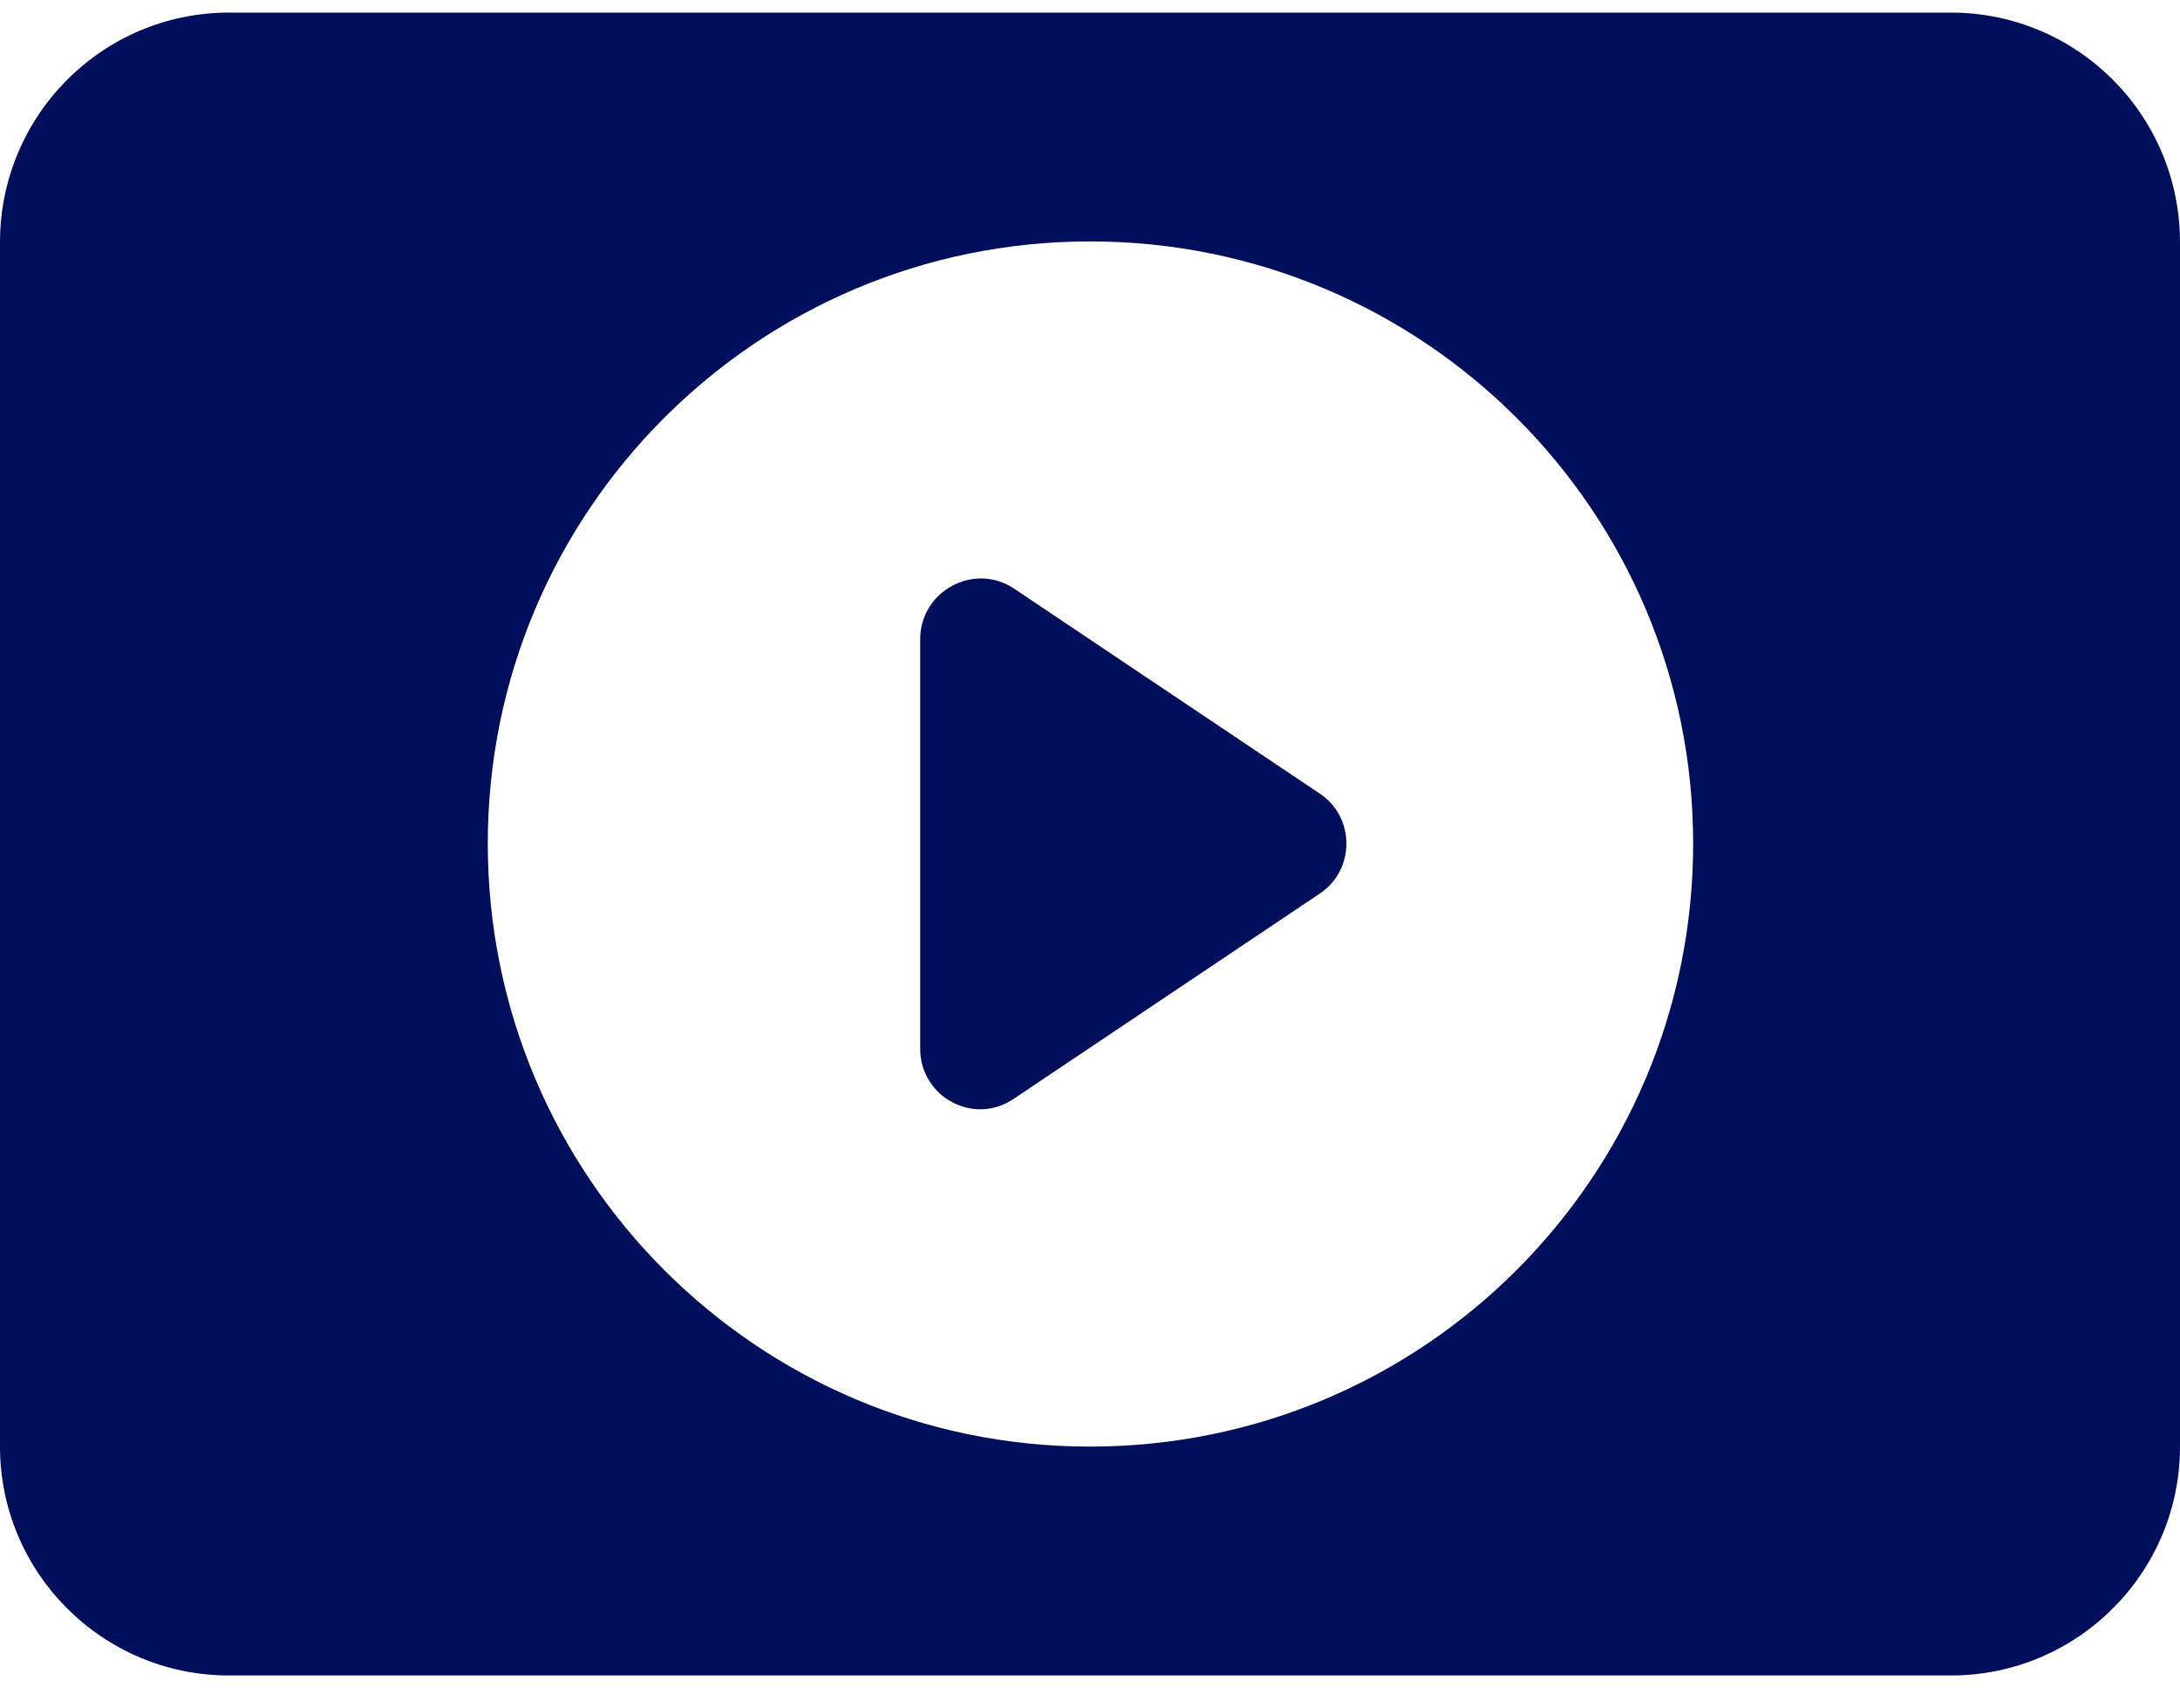
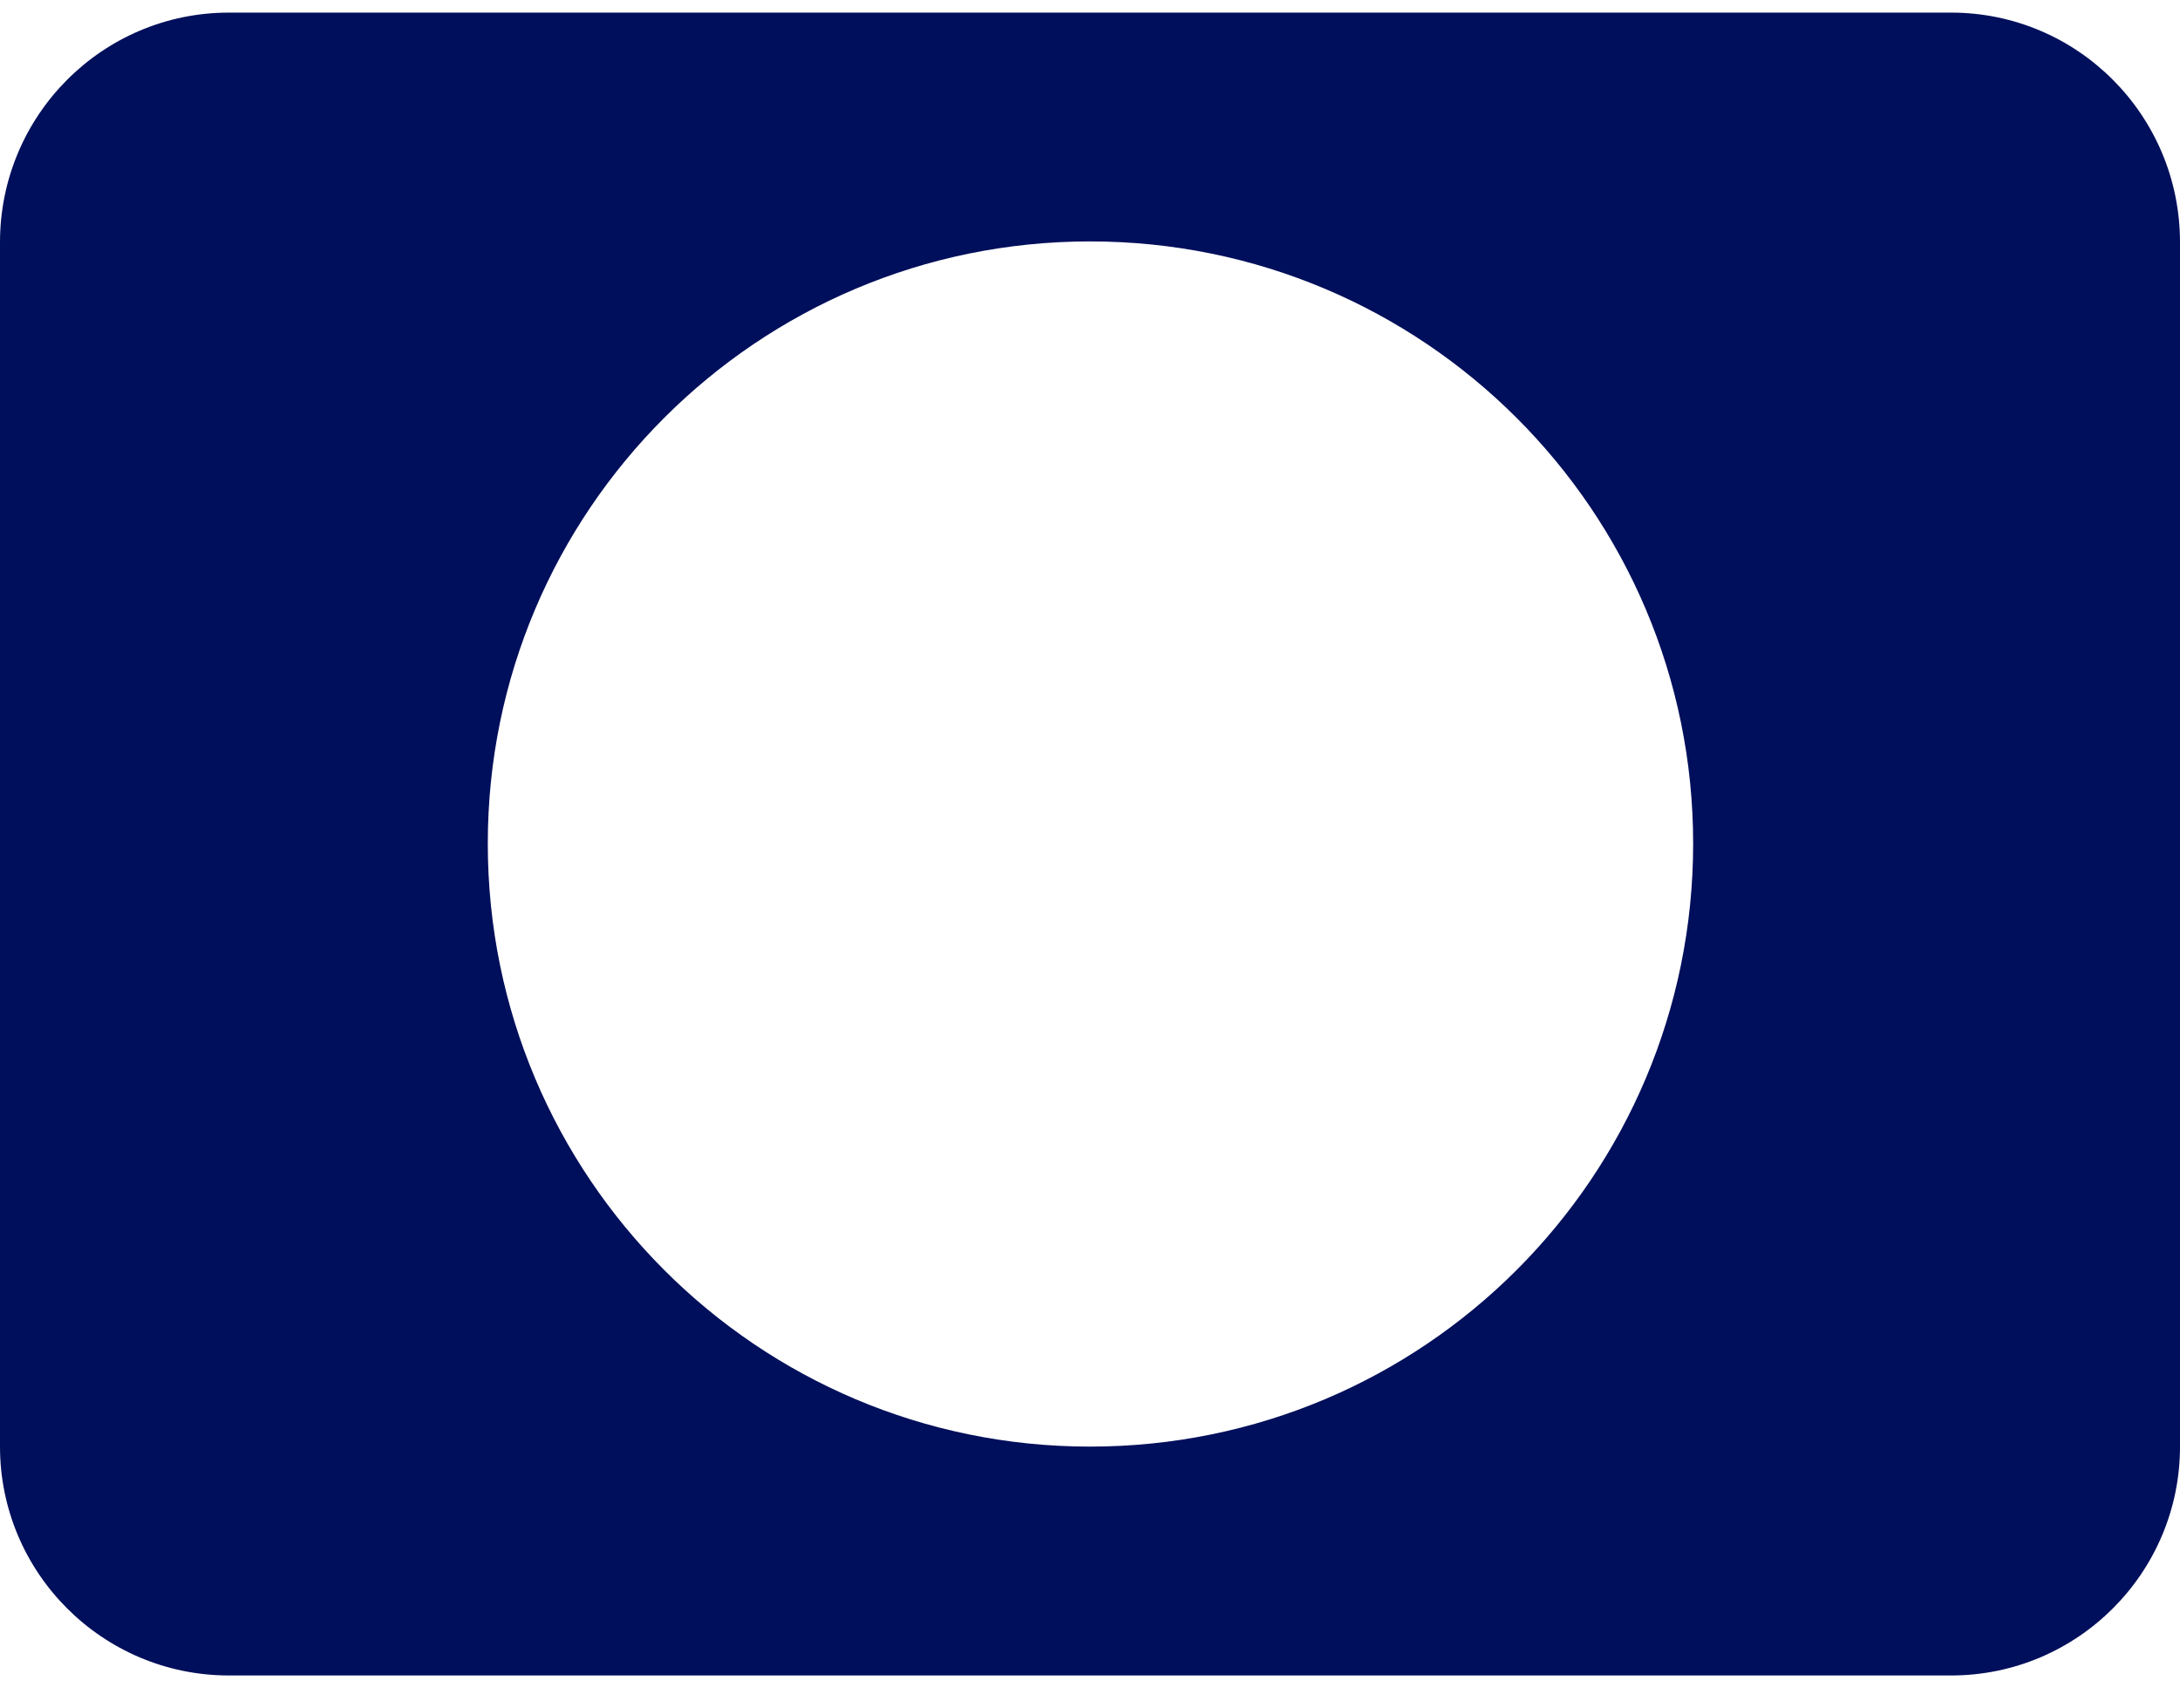
<svg xmlns="http://www.w3.org/2000/svg" width="37" height="29" fill="none">
  <path fill="#000f5b" d="M33.115.214H3.885C1.742.214 0 1.956 0 4.114v20.442c0 2.143 1.742 3.885 3.885 3.885h29.23c2.143 0 3.885-1.742 3.885-3.885V4.114C37 1.956 35.258.214 33.115.214ZM18.5 24.556c-5.642 0-10.221-4.579-10.221-10.237 0-5.643 4.579-10.221 10.221-10.221 5.658 0 10.237 4.579 10.237 10.221 0 5.658-4.579 10.237-10.237 10.237Z" />
-   <path fill="#000f5b" d="m22.401 15.168-5.195 3.484c-.678.463-1.588-.031-1.588-.848v-6.953c0-.817.909-1.31 1.588-.863l5.195 3.484c.601.401.601 1.295 0 1.696Z" />
</svg>